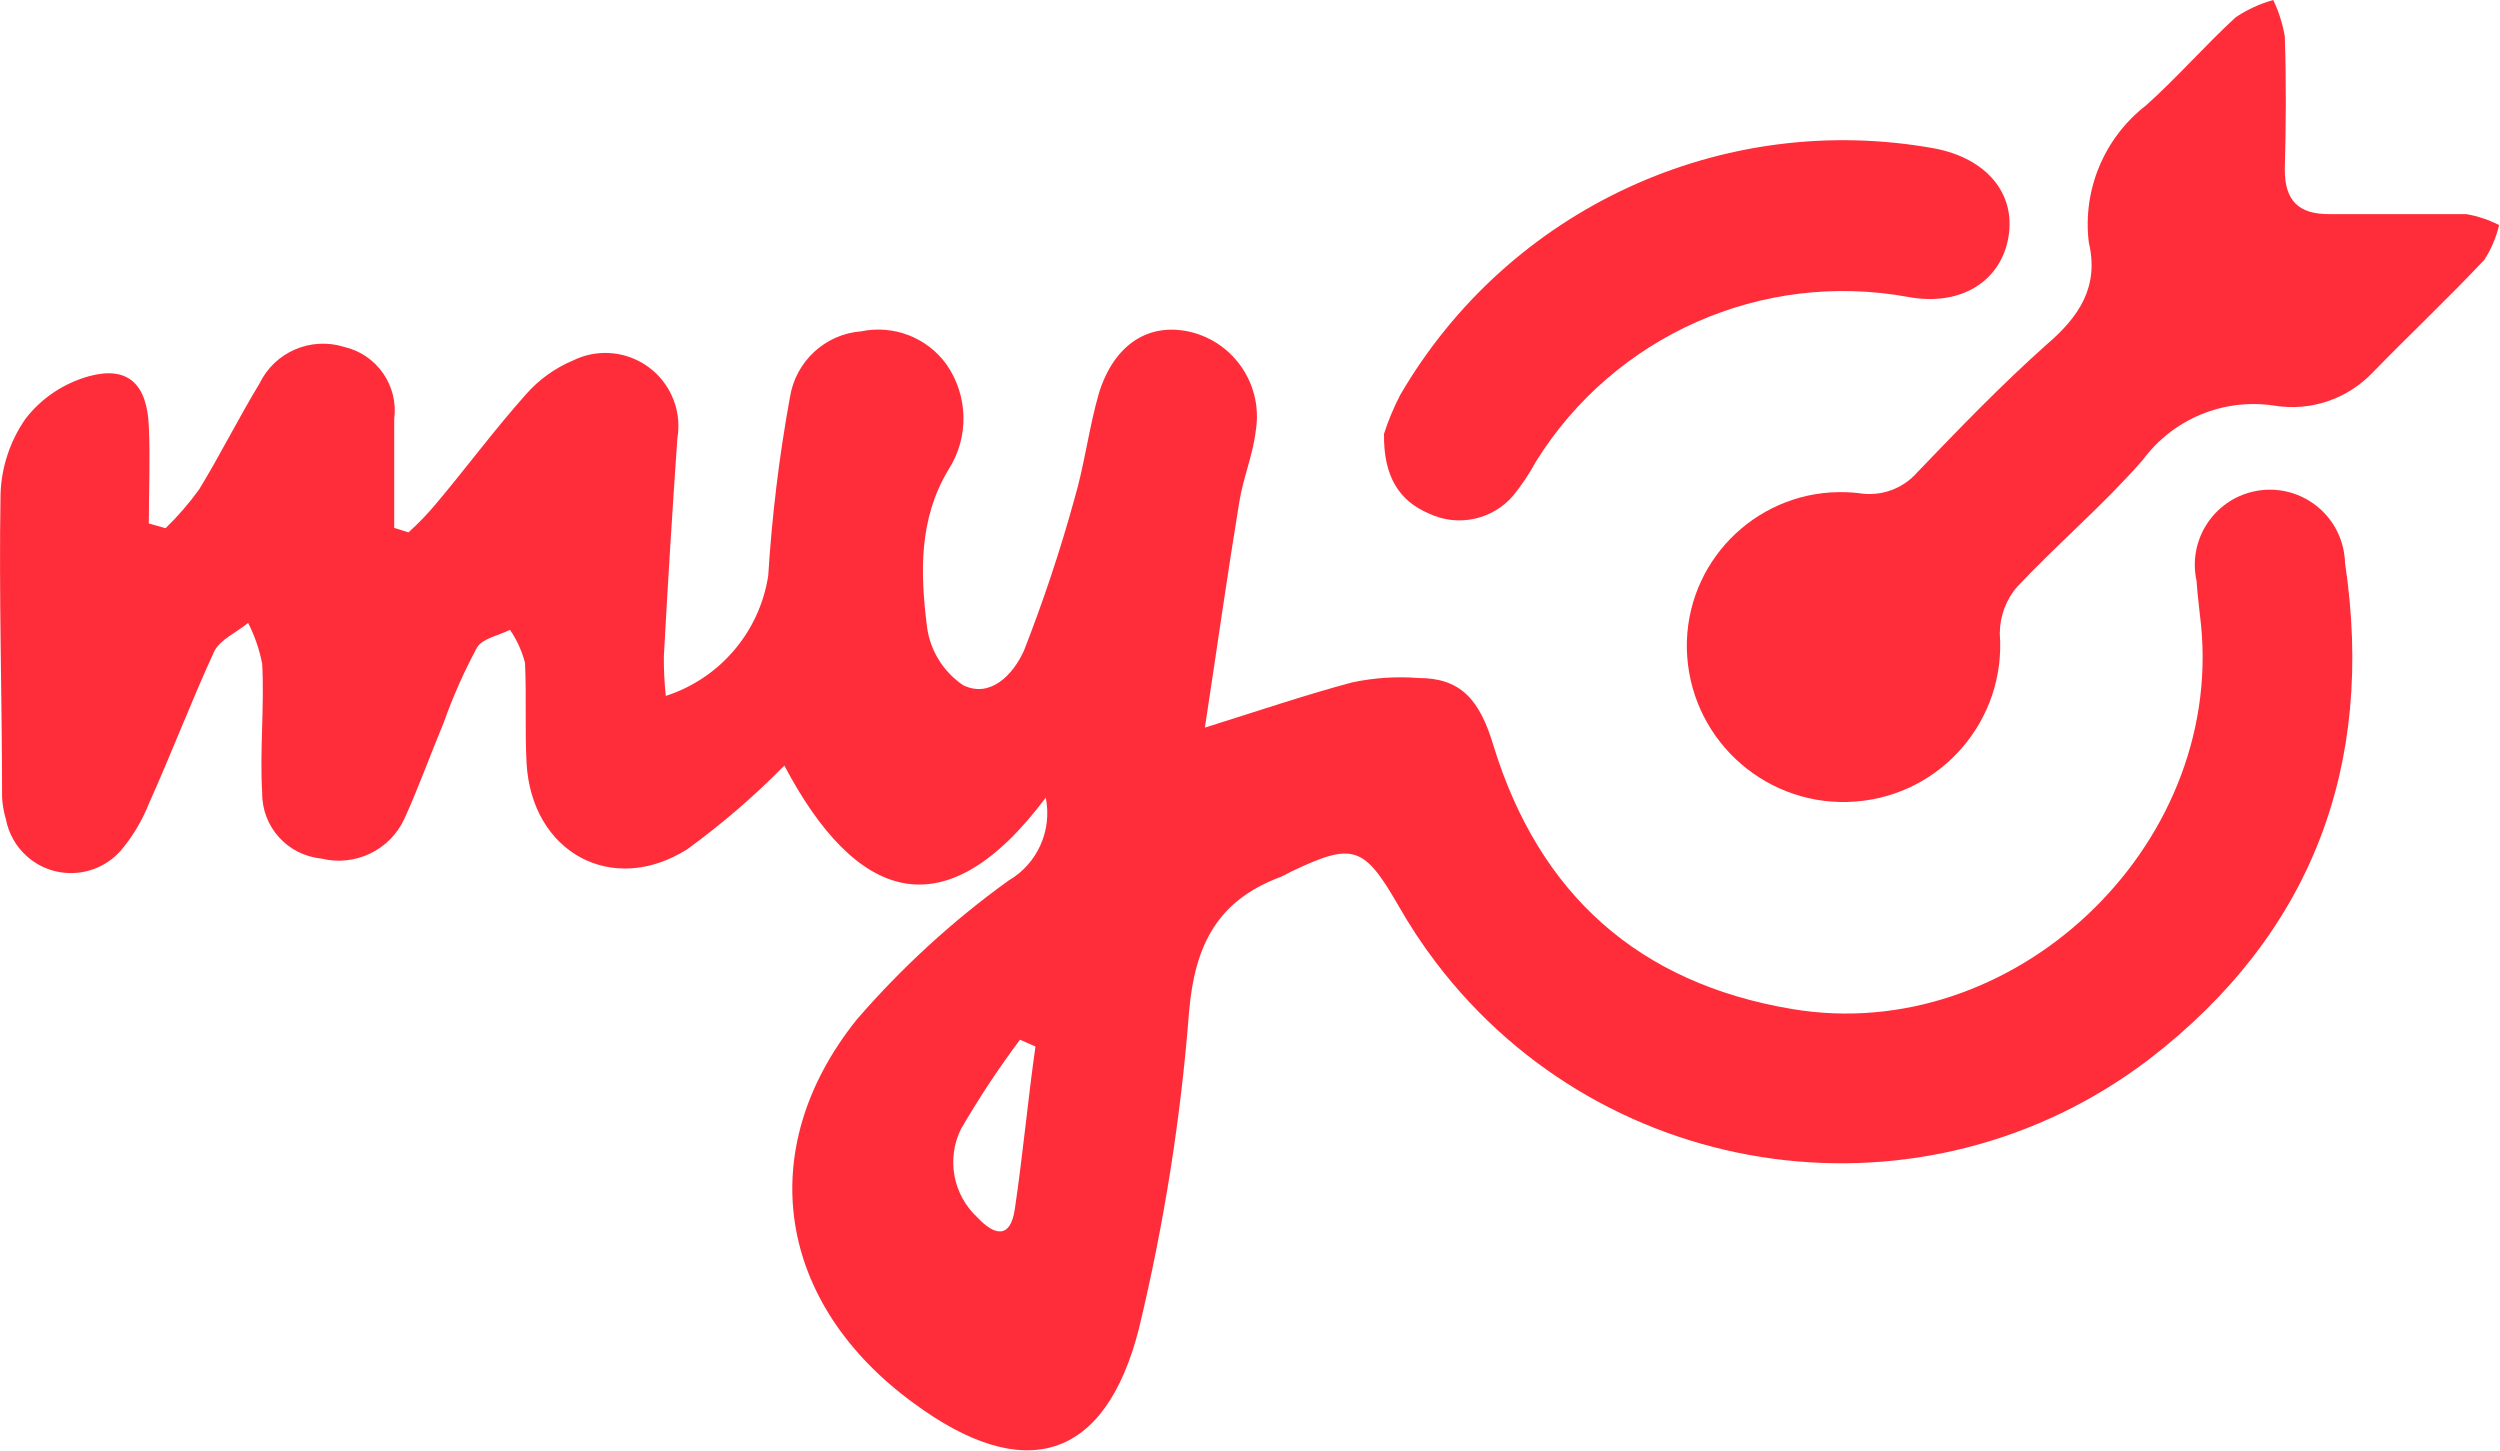
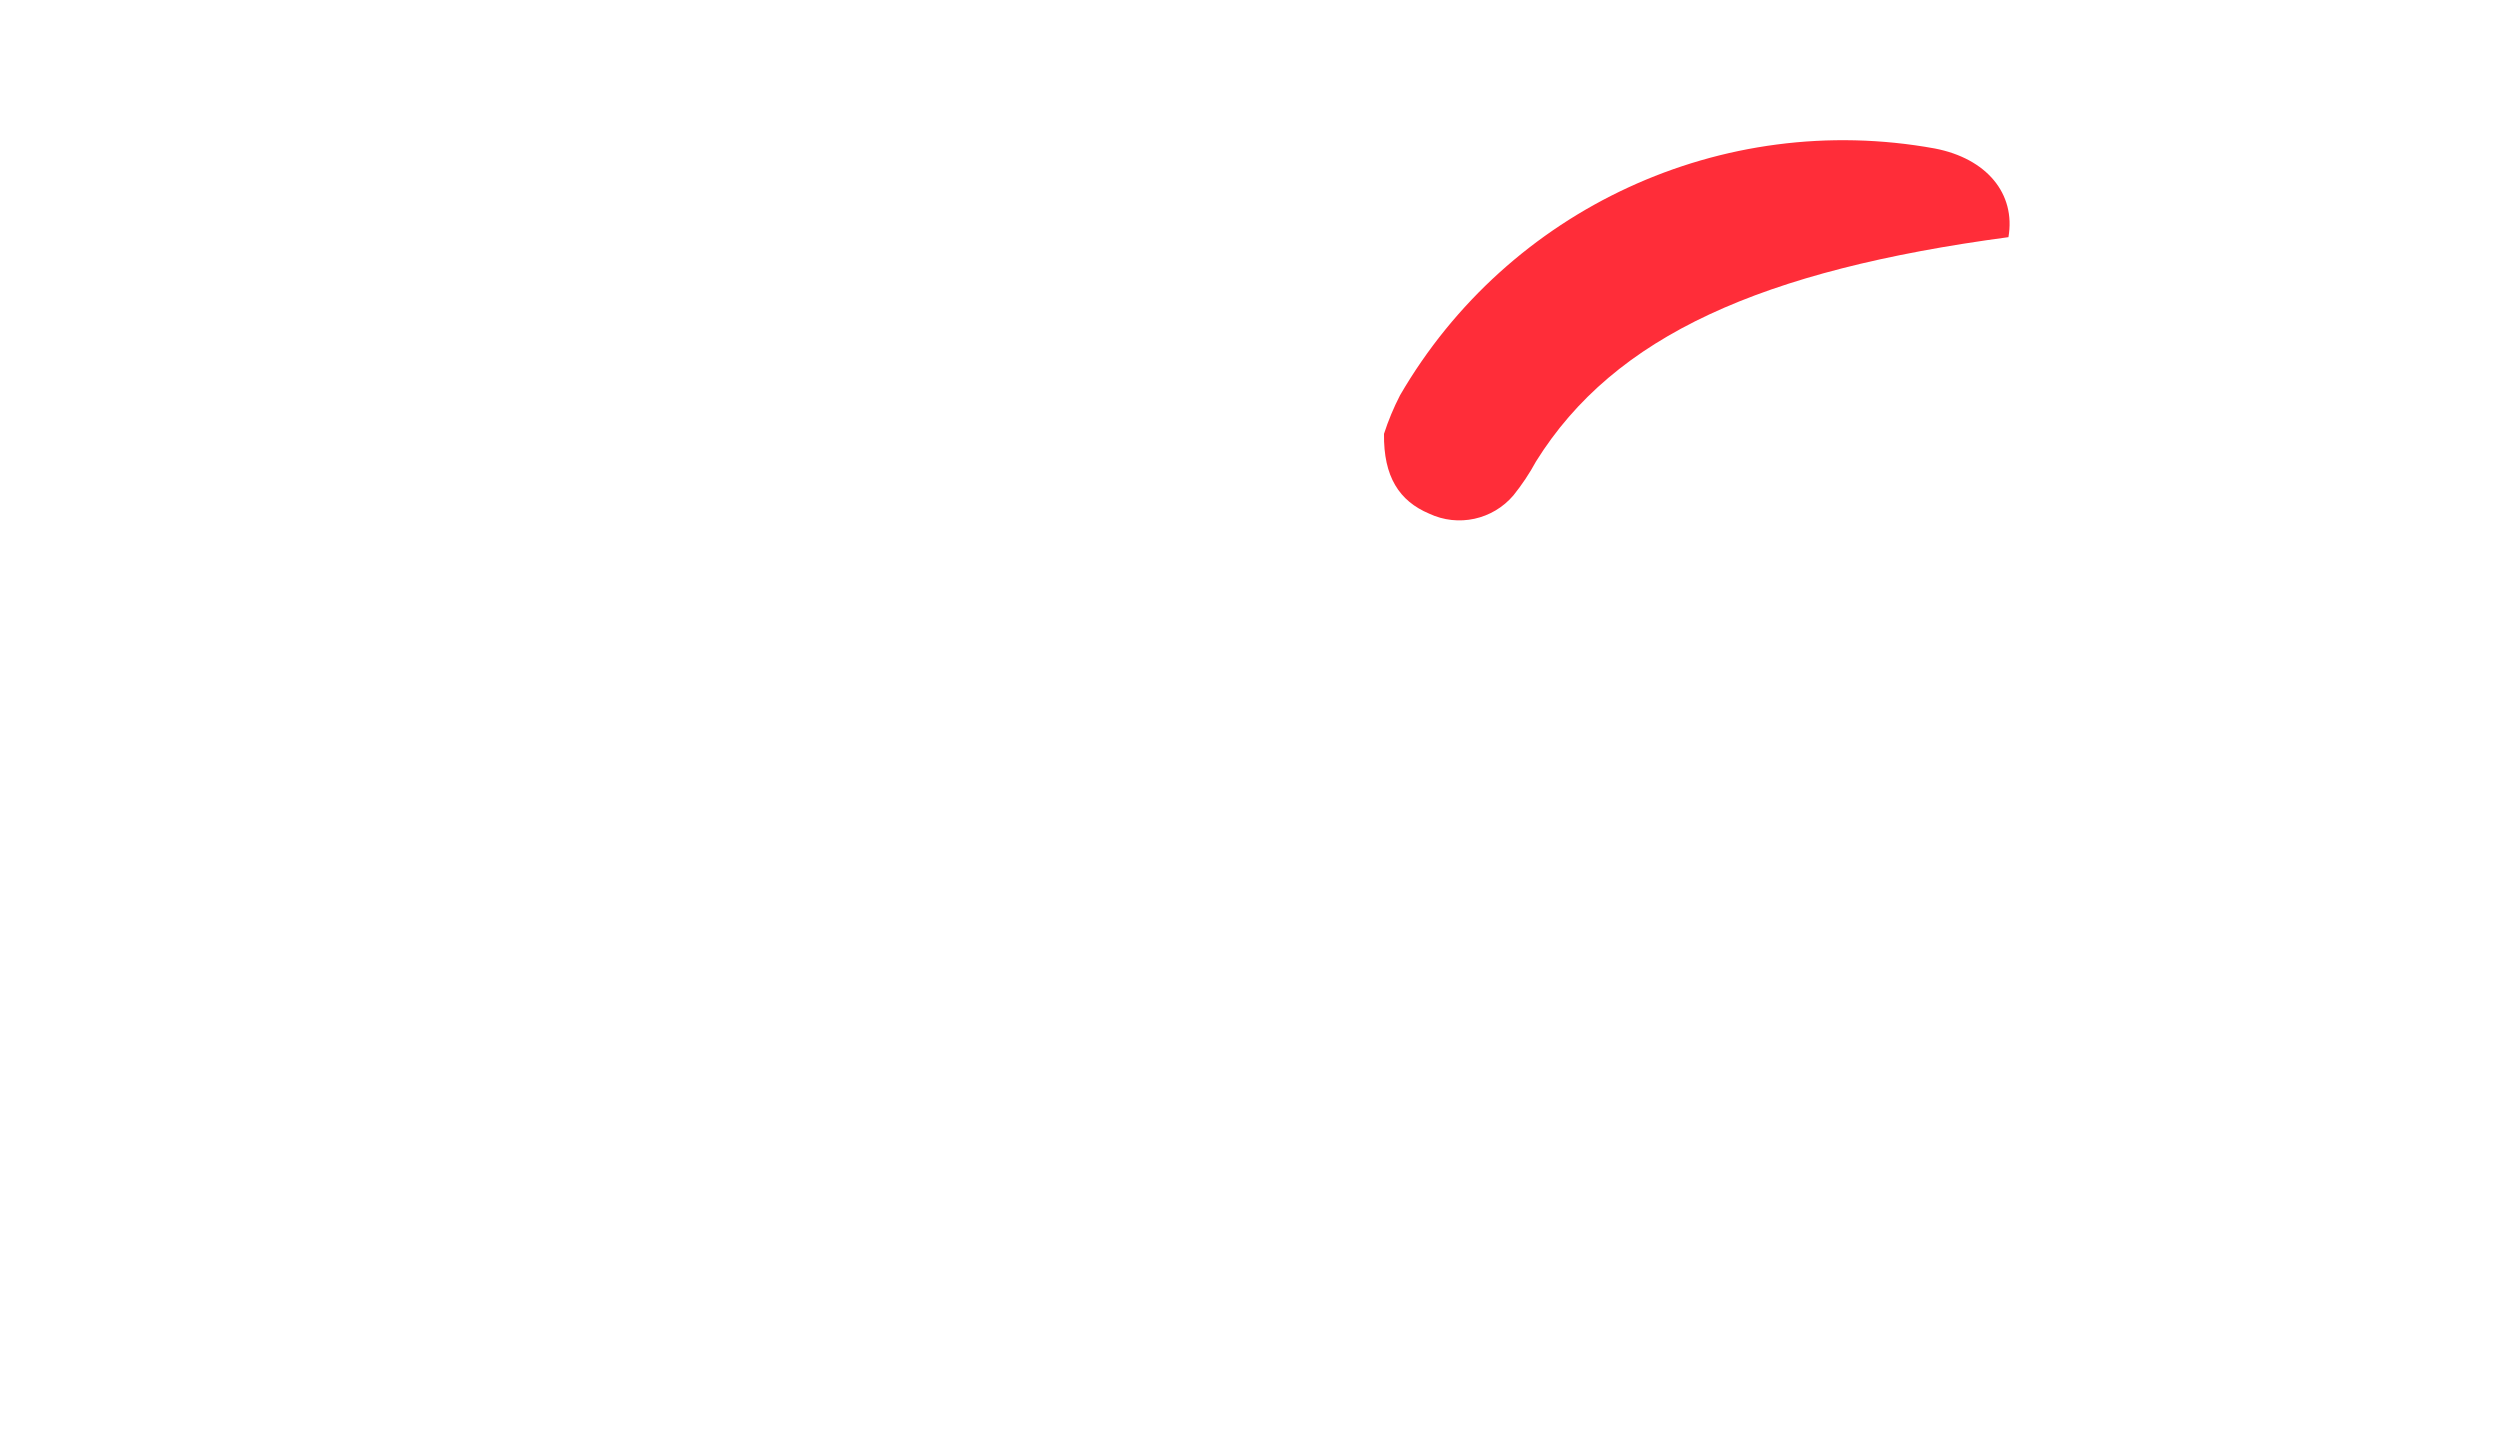
<svg xmlns="http://www.w3.org/2000/svg" width="2278" height="1322" viewBox="0 0 2278 1322" fill="none">
  <g clip-path="url(#clip0)">
-     <path d="M952.9 726.8C860.1 850.7 779.5 820.3 714.7 697.6C687.3 725.5 657.6 751 626 774C557.6 816.9 484.3 776.7 479.8 695.3C478.2 665.2 479.8 634.6 478.4 604C475.6 593.2 471 583.1 464.7 573.9C454.4 579.1 439.6 581.7 434.6 590.1C422.8 612.1 412.6 635 404.3 658.5C392.2 687.5 381.5 717.4 368.7 745.6C355.6 774.6 323.6 790 292.7 782.3C262 779.3 238.6 753.4 238.9 722.5C236.6 683.5 241 644 238.9 604.8C236.4 591.9 232.1 579.3 226.1 567.6C215.6 576.3 200.5 582.7 195.1 593.8C174.6 638.3 156.3 686.4 135.8 732C129.6 747.6 121 762.1 110.2 774.9C88.2 800 50 802.6 24.9 780.6C14.7 771.7 7.8 759.5 5.3 746.2C3.4 739.7 2.2 733.1 1.9 726.4C1.9 635.1 -1.1 542.1 0.5 449.9C1.3 425.4 9.3 401.6 23.3 381.5C37.9 362.6 58.4 349 81.5 342.7C116.6 333.3 134 350 135.6 388.3C137 417.7 135.6 447.4 135.6 477L150.9 481.3C162.1 470.4 172.3 458.6 181.5 445.9C200.7 414.4 217.3 381.1 236.5 349.4C250.4 320.7 283.2 306.6 313.6 316.1C343.5 323 363.3 351.6 359.2 382V481L372.2 485.1C381.4 476.8 390.1 467.8 398 458.2C425.4 425.6 450.9 391.1 479.2 359.4C491 345.9 505.8 335.3 522.3 328.4C555.4 312.2 595.2 325.9 611.4 359C617.6 371.6 619.6 385.8 617.2 399.6C612.6 465.8 608.5 531.9 604.9 598.1C604.8 610.1 605.4 622.2 606.7 634.1C656 618.2 692.1 575.8 700 524.6C703.4 470 710 415.7 719.8 361.9C725 329.3 751.9 304.4 784.8 301.9C814.3 295.8 844.7 307.5 862.4 332C882.4 360.7 883.2 398.6 864.2 428C836.8 473.6 838.6 523.1 844.8 571.9C847.8 593.3 859.8 612.3 877.7 624.4C902.6 636.5 923.3 614.6 933.1 592.7C950.6 547.9 965.9 502.2 978.7 455.8C988.3 423.6 992.2 389.6 1001.5 357.7C1015.6 313.2 1047.1 293.6 1085 302.5C1125.1 312.4 1150.9 351.4 1144.3 392.2C1141.6 415 1132.7 435.5 1129.2 457.7C1118.2 524.8 1108.7 592.1 1097.9 663C1149.5 646.8 1190.5 632.9 1232.5 621.7C1252.2 617.6 1272.4 616.2 1292.5 617.8C1330.4 617.8 1348.2 636.7 1360.9 679.6C1402.6 814.9 1493 895.9 1632.8 919.4C1834 953.4 2025.6 772.9 2005.6 569.7C2004.2 556.2 2002.4 542.8 2001.5 529.3C1993.4 492.4 2016.8 455.9 2053.7 447.8C2090.6 439.7 2127.1 463.1 2135.2 500C2136.1 504.3 2136.7 508.6 2136.8 513C2164.4 697.8 2106.2 851.3 1958.4 965.1C1754.8 1120.3 1463.9 1081 1308.7 877.4C1296 860.7 1284.4 843.1 1274 824.8C1242.7 770.5 1232.7 767.3 1175.9 794.5C1173 796.2 1169.9 797.7 1166.8 799.1C1110 820.3 1088.8 860.2 1083.5 921.6C1076 1018.8 1060.7 1115.3 1037.9 1210.2C1007.3 1331.3 933.2 1352.8 832.6 1278.6C708.3 1188 685.5 1048 780.6 929.1C821.7 881.6 868.1 839 919.1 802.3C945.3 787.1 958.9 756.7 952.9 726.8ZM943.5 953.6L929.4 947.4C909.9 973.5 891.9 1000.7 875.6 1028.8C862.2 1056.1 868.4 1089 890.9 1109.6C905.5 1125.3 920.6 1129.7 924.7 1101.8C932.1 1051.7 936.5 1003.1 943.5 953.6Z" fill="#FF2D39" />
-     <path d="M1903.3 220.8C1897.5 172.9 1917.4 125.5 1955.5 96C1983.8 70.7 2009.1 41.5 2037.2 15.7C2047.7 8.7 2059.3 3.4 2071.4 0C2076.4 10.5 2079.9 21.6 2081.9 33.1C2083.3 73.5 2083 113.9 2081.9 154.5C2081.9 182.8 2094.4 195.3 2122.7 195.1H2247.3C2257.7 196.9 2267.8 200.3 2277.2 205.1C2274.5 216.4 2270 227.1 2263.7 236.8C2230.6 271.9 2195.3 305.2 2161.7 339.7C2138.6 363.8 2105.2 375 2072.3 369.6C2026.3 362.6 1980.2 381.6 1952.5 419.1C1917.1 459.7 1875.6 494.8 1838.4 534.3C1827.9 546.2 1822.2 561.6 1822.2 577.4C1828.1 656.1 1769 724.6 1690.4 730.4C1611.7 736.3 1543.2 677.2 1537.4 598.6C1537 593.7 1536.9 588.7 1537.1 583.8C1539.8 506.4 1604.8 445.8 1682.2 448.5C1686.1 448.6 1690.1 448.9 1694 449.4C1713.8 452.7 1734 445.4 1747.2 430.2C1785.3 390.5 1823.6 350.8 1864.7 314.1C1894.6 288.6 1912.9 261.2 1903.3 220.8Z" fill="#FF2D39" />
-     <path d="M1261.1 395.3C1265 383.2 1269.9 371.5 1275.7 360.2C1374.5 190.1 1569.4 100.1 1763 135.3C1810.2 144.4 1836.9 176.4 1830.1 216.1C1823.3 255.8 1787.4 279.5 1738.8 270.6C1605.7 246.2 1471.2 305.6 1399.6 420.5C1393.7 431.4 1386.8 441.7 1379.1 451.3C1360.2 473.6 1328.7 480.5 1302.2 468C1275 456.5 1260.6 434.4 1261.1 395.3Z" fill="#FF2D39" />
+     <path d="M1261.1 395.3C1265 383.2 1269.9 371.5 1275.7 360.2C1374.5 190.1 1569.4 100.1 1763 135.3C1810.2 144.4 1836.9 176.4 1830.1 216.1C1605.7 246.2 1471.2 305.6 1399.6 420.5C1393.7 431.4 1386.8 441.7 1379.1 451.3C1360.2 473.6 1328.7 480.5 1302.2 468C1275 456.5 1260.6 434.4 1261.1 395.3Z" fill="#FF2D39" />
  </g>
  <defs>
    <clipPath id="clip0">
      <rect width="2277.2" height="1322" fill="white" />
    </clipPath>
  </defs>
</svg>